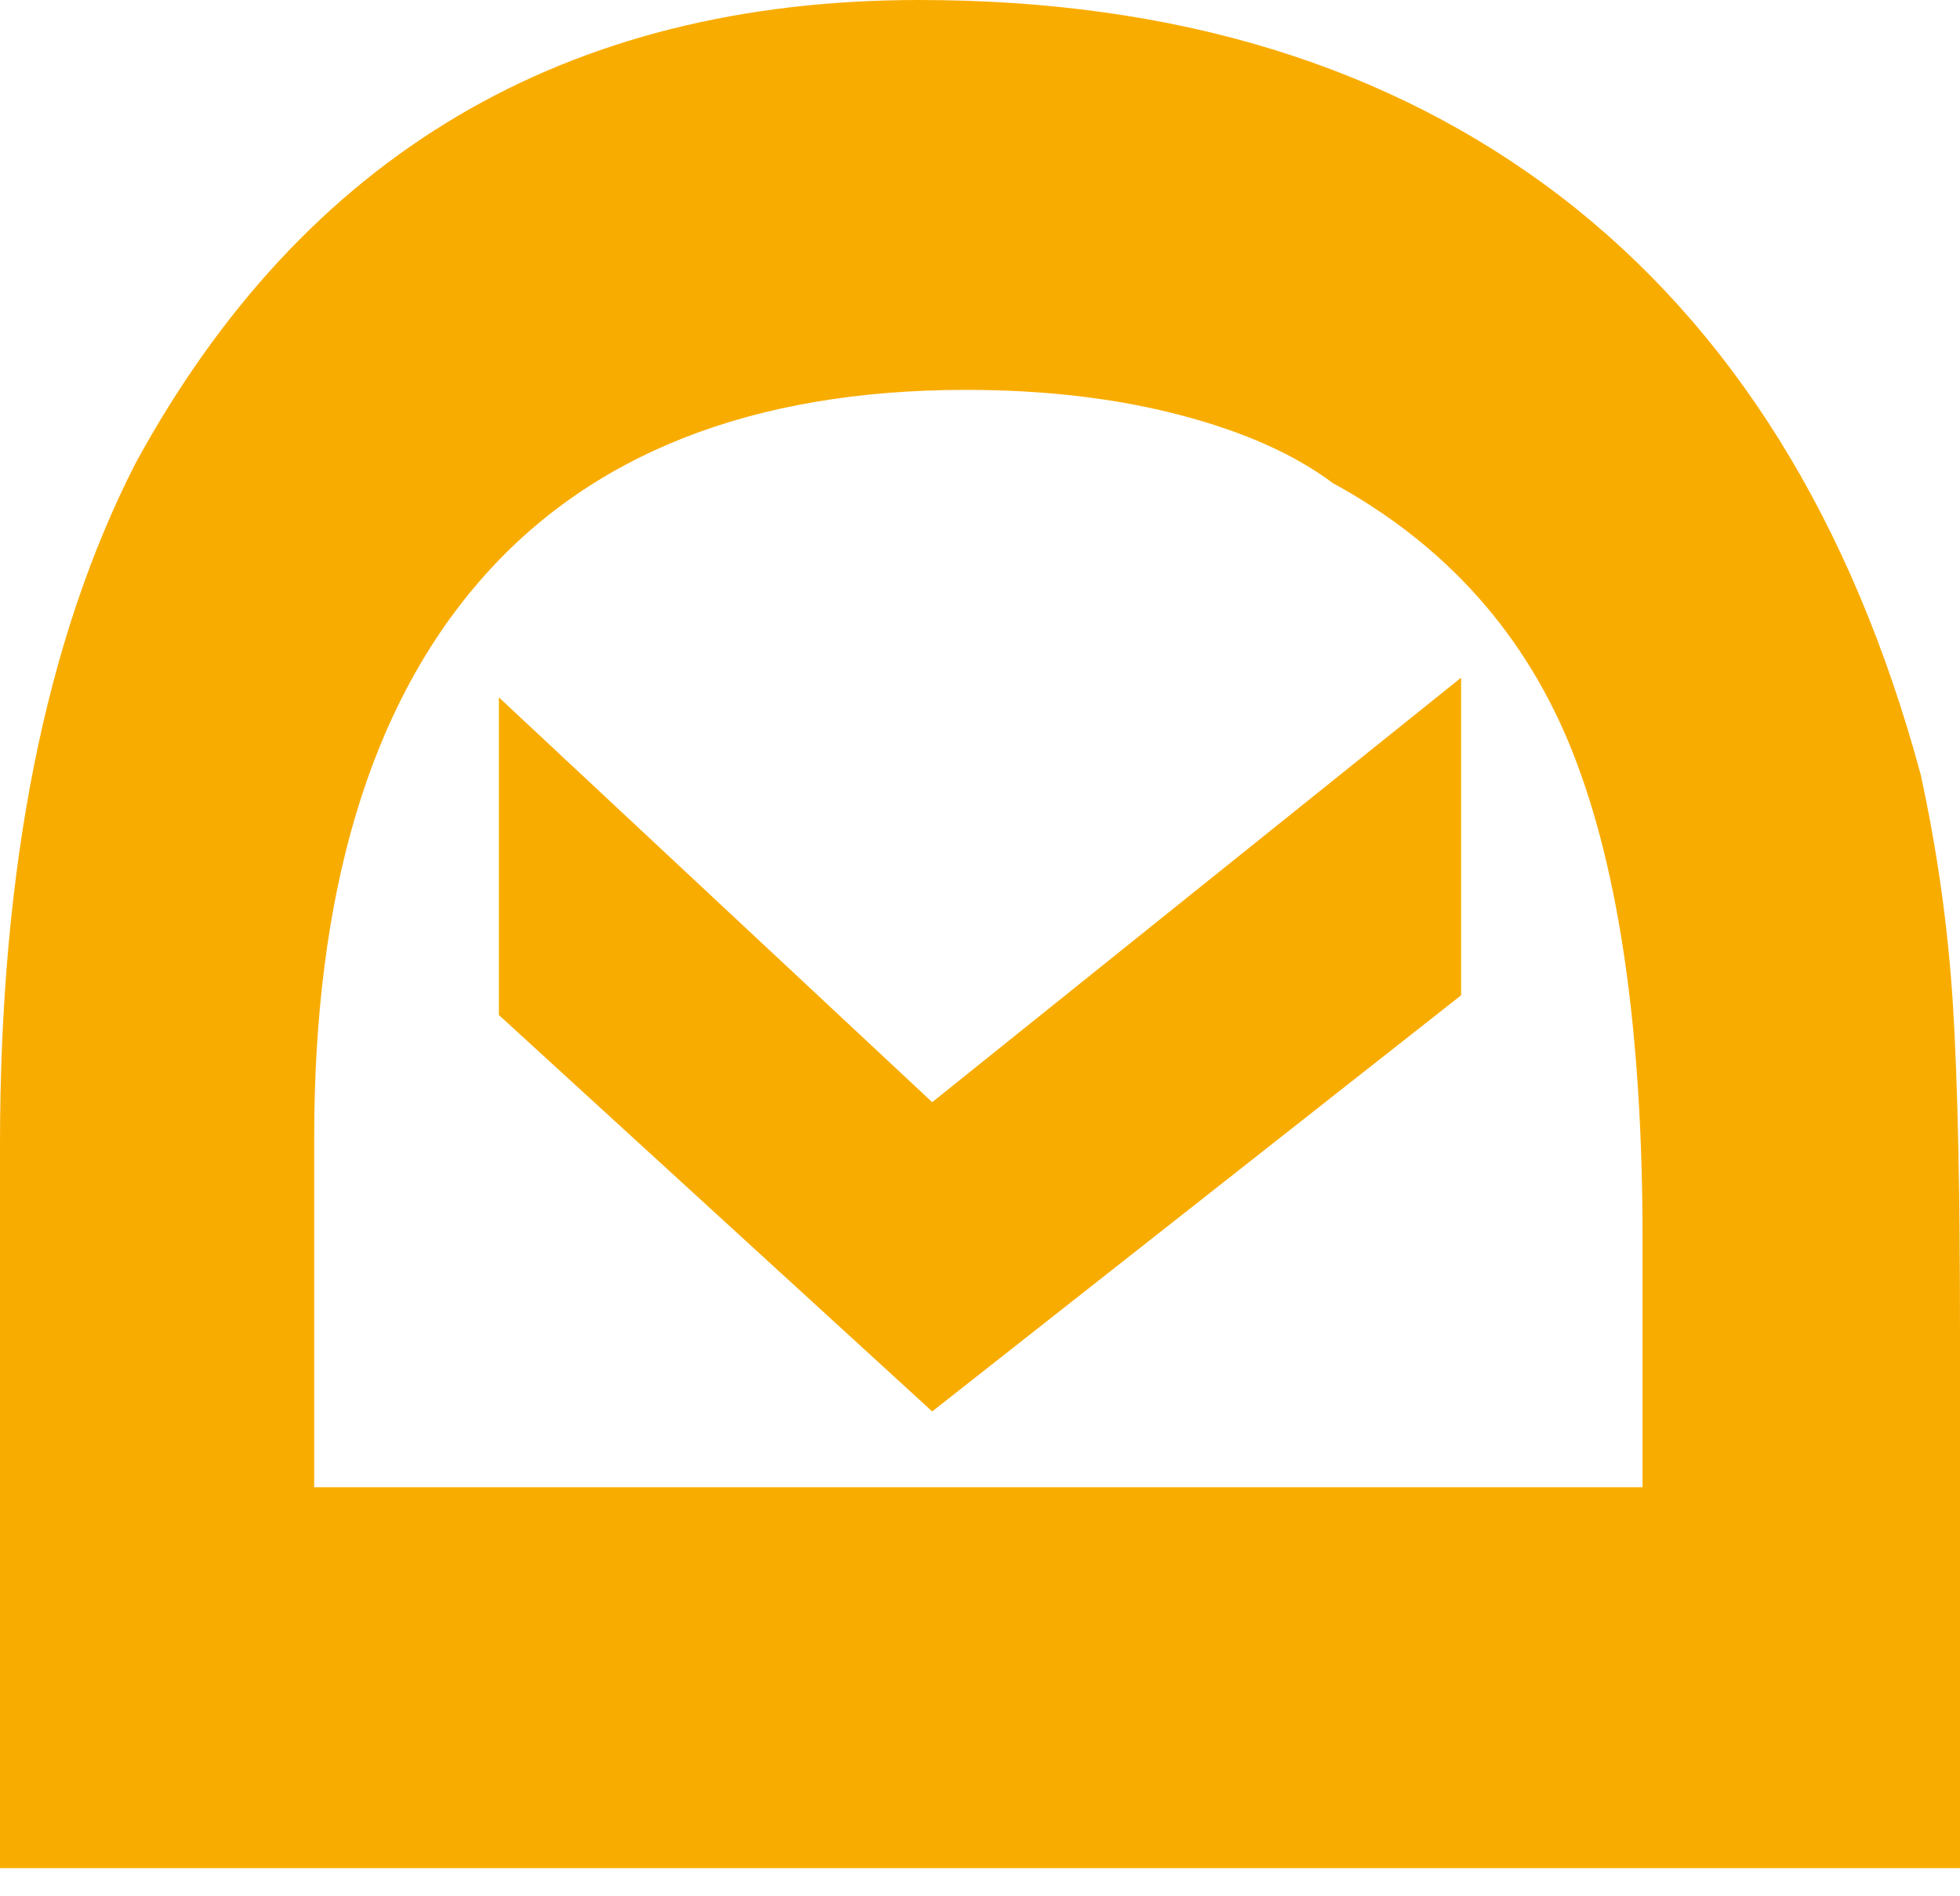
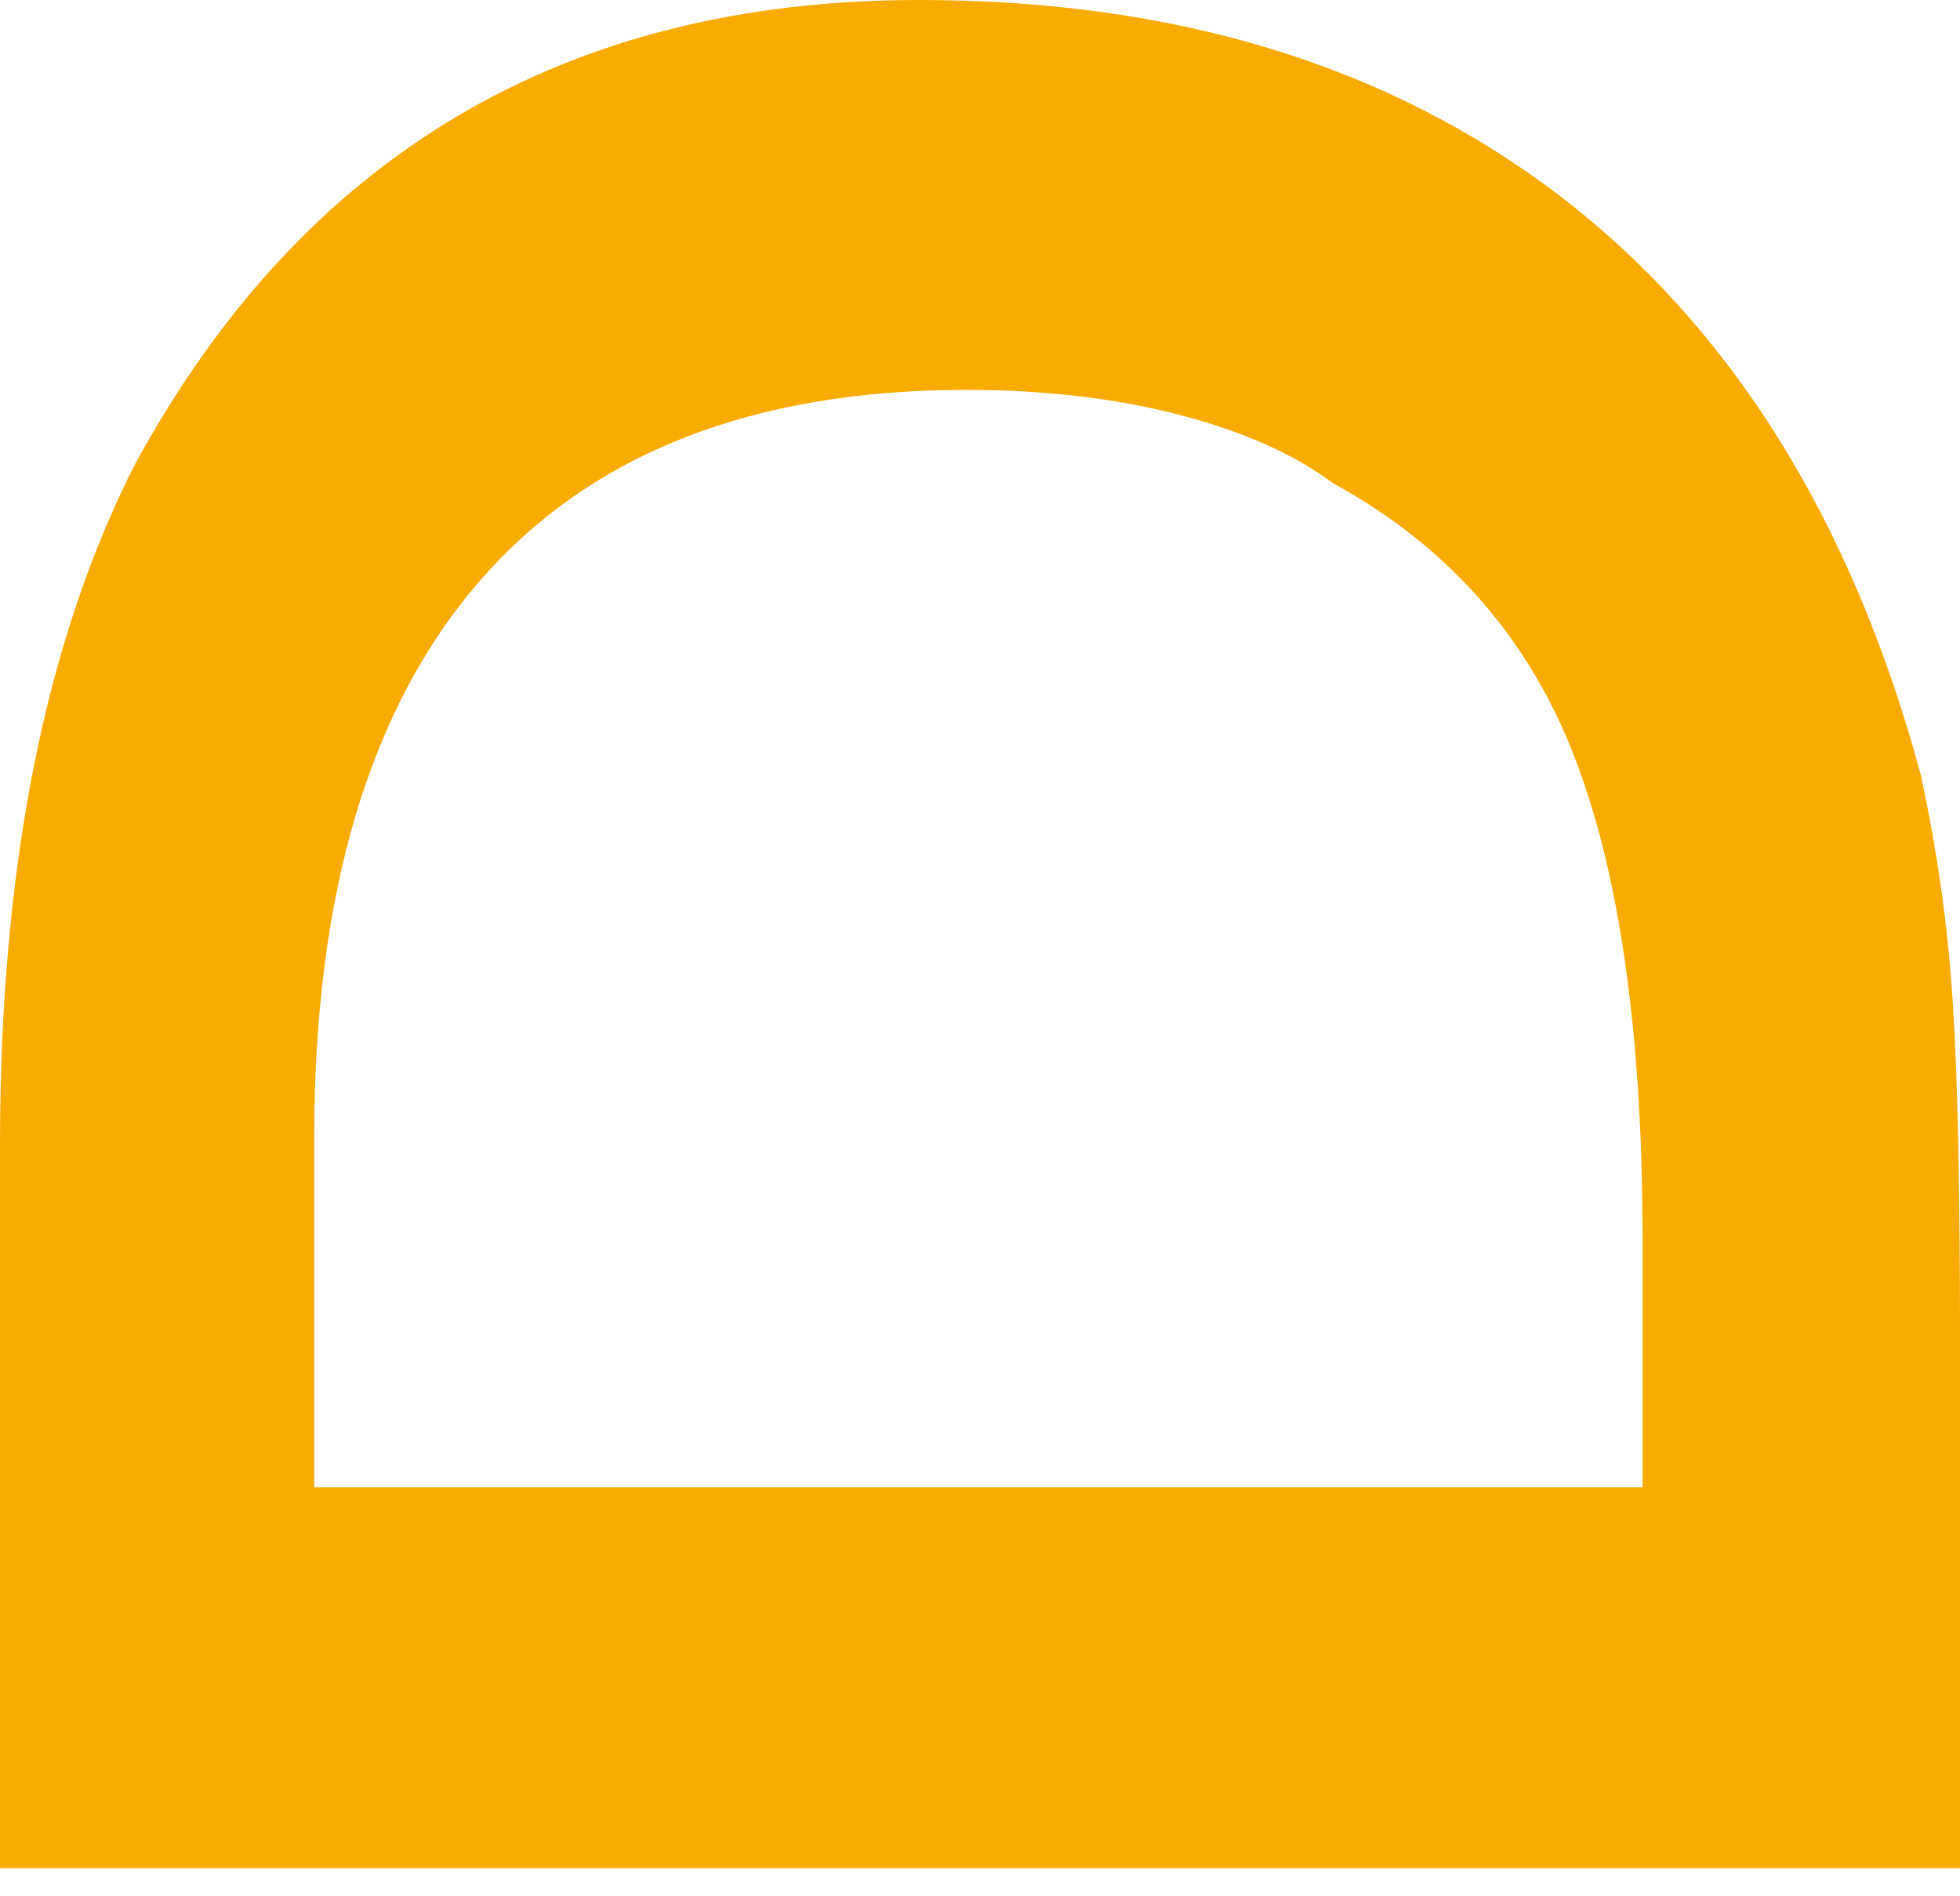
<svg xmlns="http://www.w3.org/2000/svg" width="62" height="60" viewBox="0 0 62 60" fill="none">
-   <path d="M15.781 32.116V22.066L29.488 34.874L46.219 21.442V31.492L29.488 44.659L15.781 32.116Z" fill="#F9AC00" />
  <path d="M0 59.129V36.214C0 27.43 1.435 20.232 4.287 14.659C9.61 4.893 17.89 0 29.073 0C37.197 0 43.955 2.078 49.365 6.215C54.775 10.371 58.578 16.454 60.755 24.502C61.274 26.882 61.62 29.3 61.775 31.775C61.931 34.23 62 37.725 62 42.24V59.11H0V59.129ZM9.921 47.057H51.958V39.18C51.958 32.7 51.232 27.581 49.763 23.84C48.293 20.1 45.752 17.247 42.157 15.283C40.947 14.376 39.34 13.658 37.318 13.129C35.295 12.6 33.031 12.336 30.559 12.336C23.801 12.336 18.667 14.357 15.176 18.381C11.684 22.405 9.939 28.28 9.939 35.987V47.076L9.921 47.057Z" fill="#F9AC00" />
</svg>